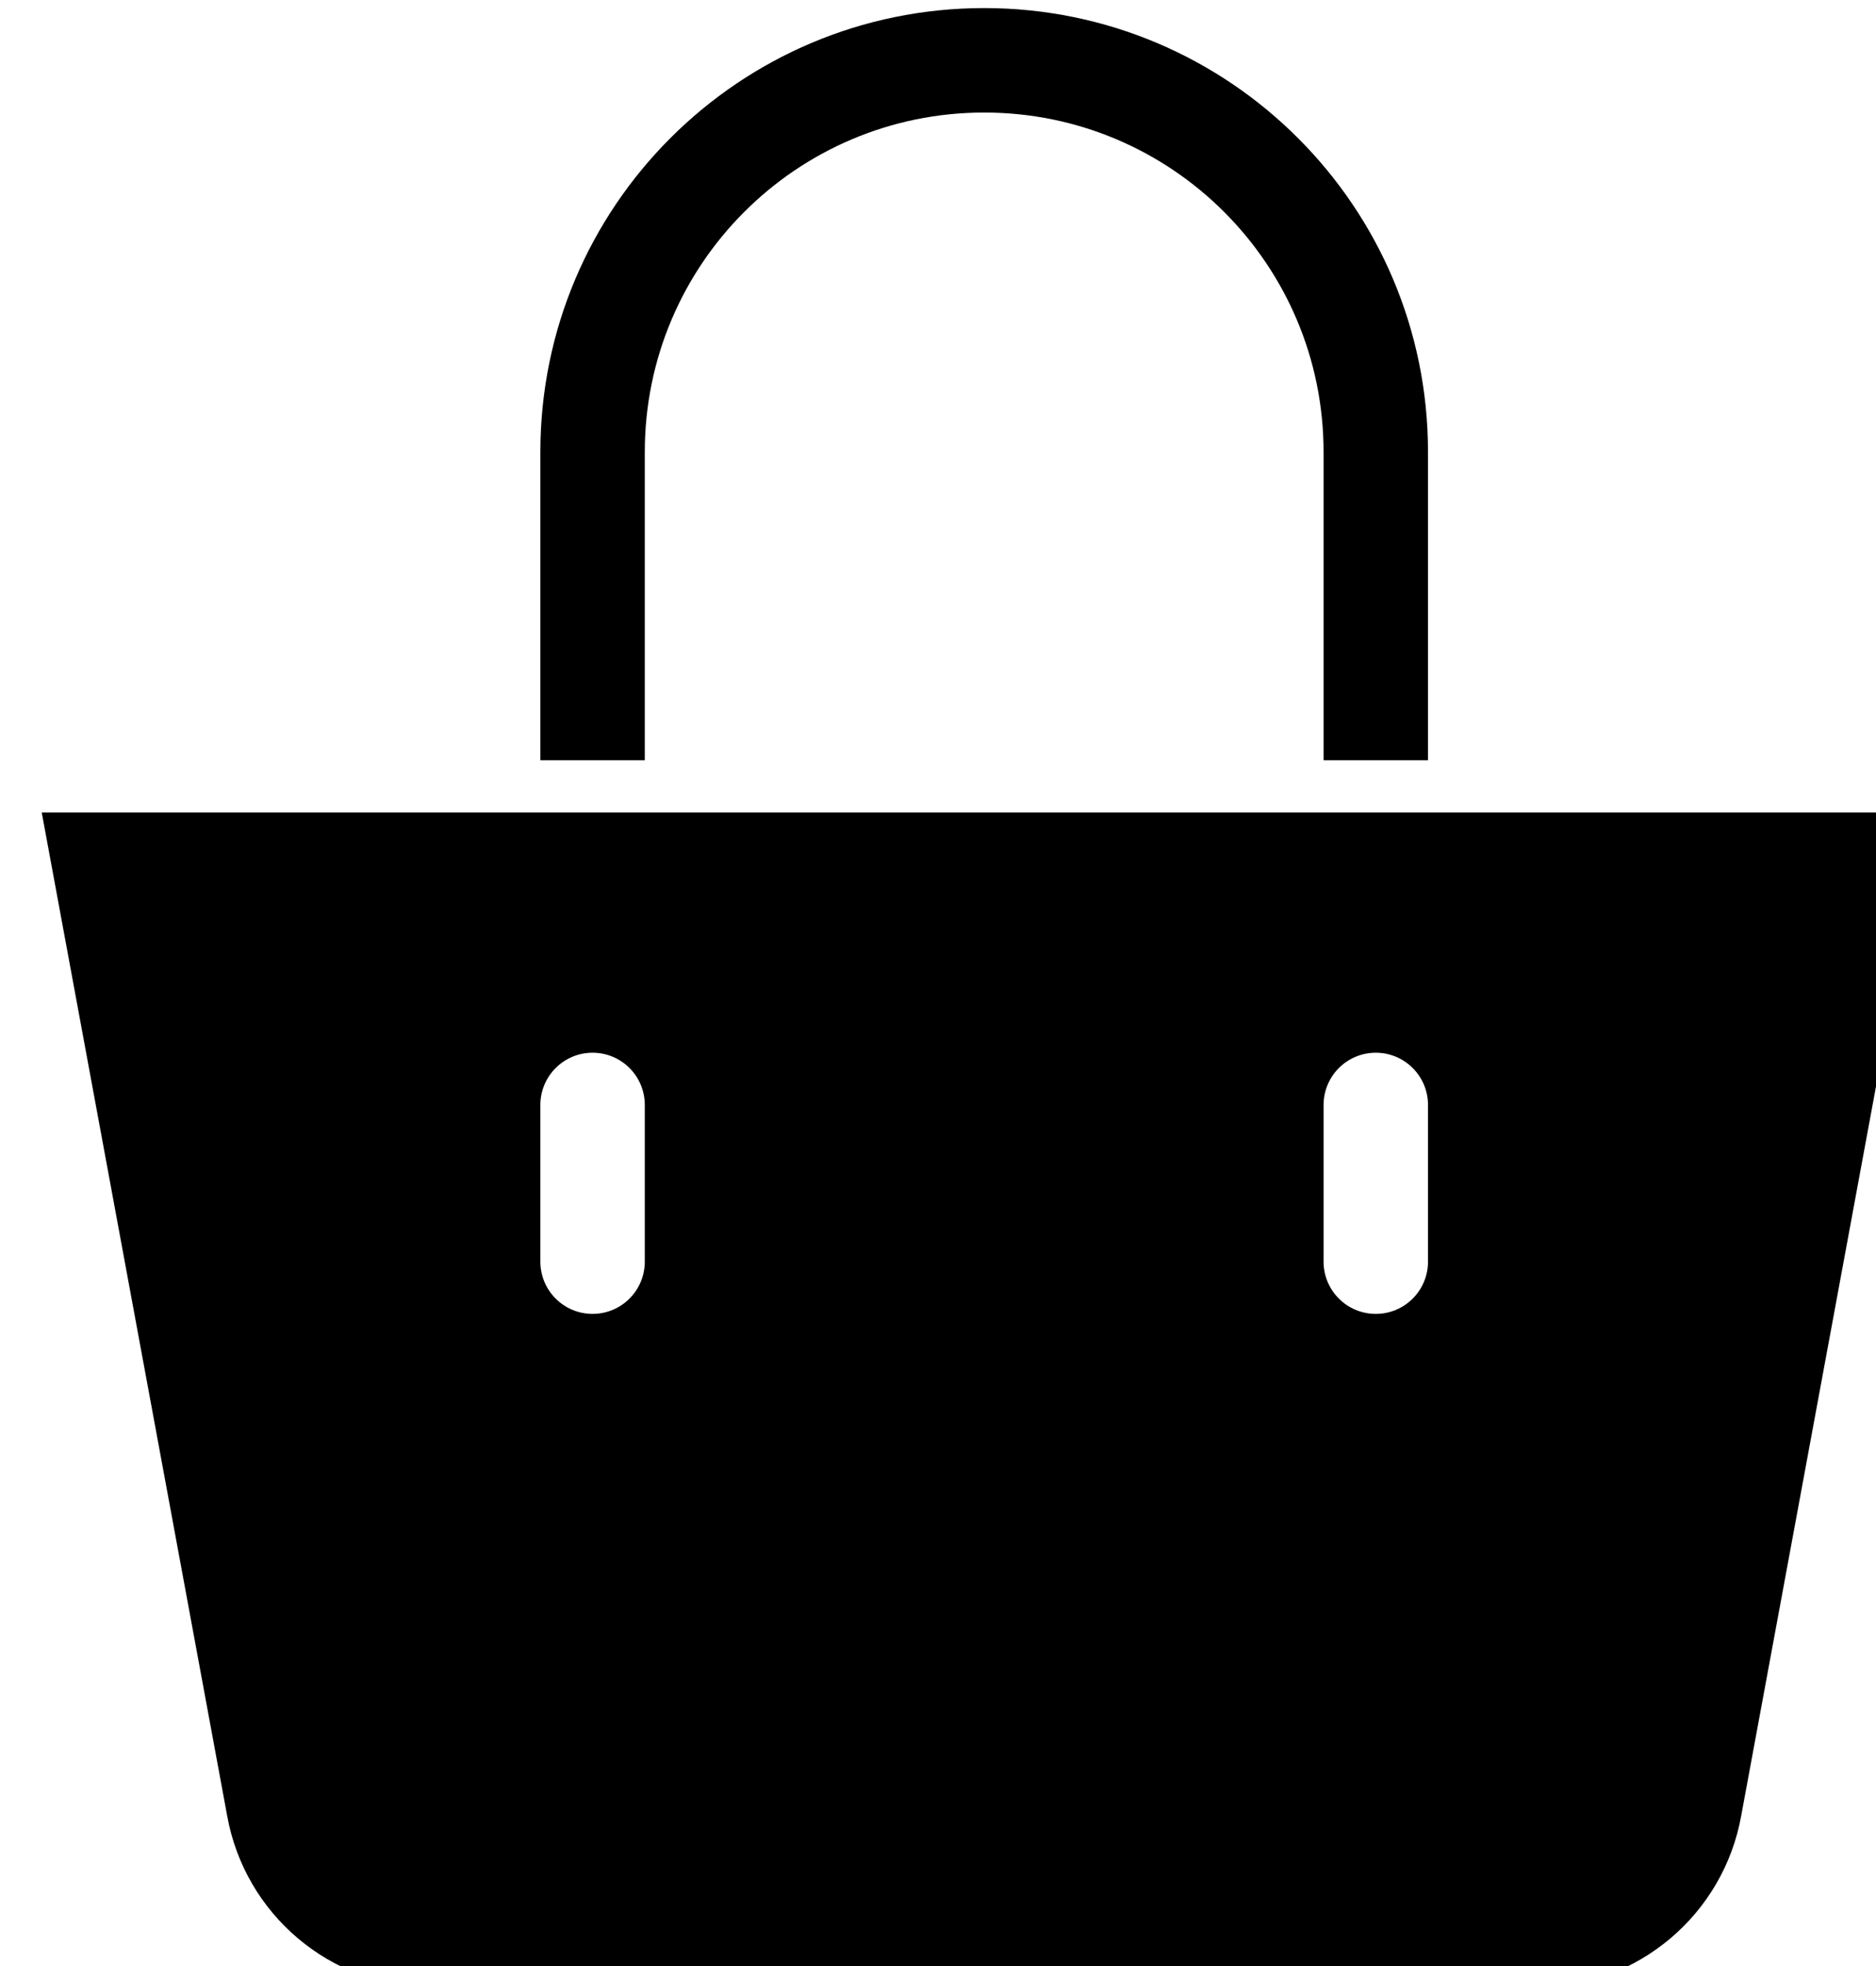
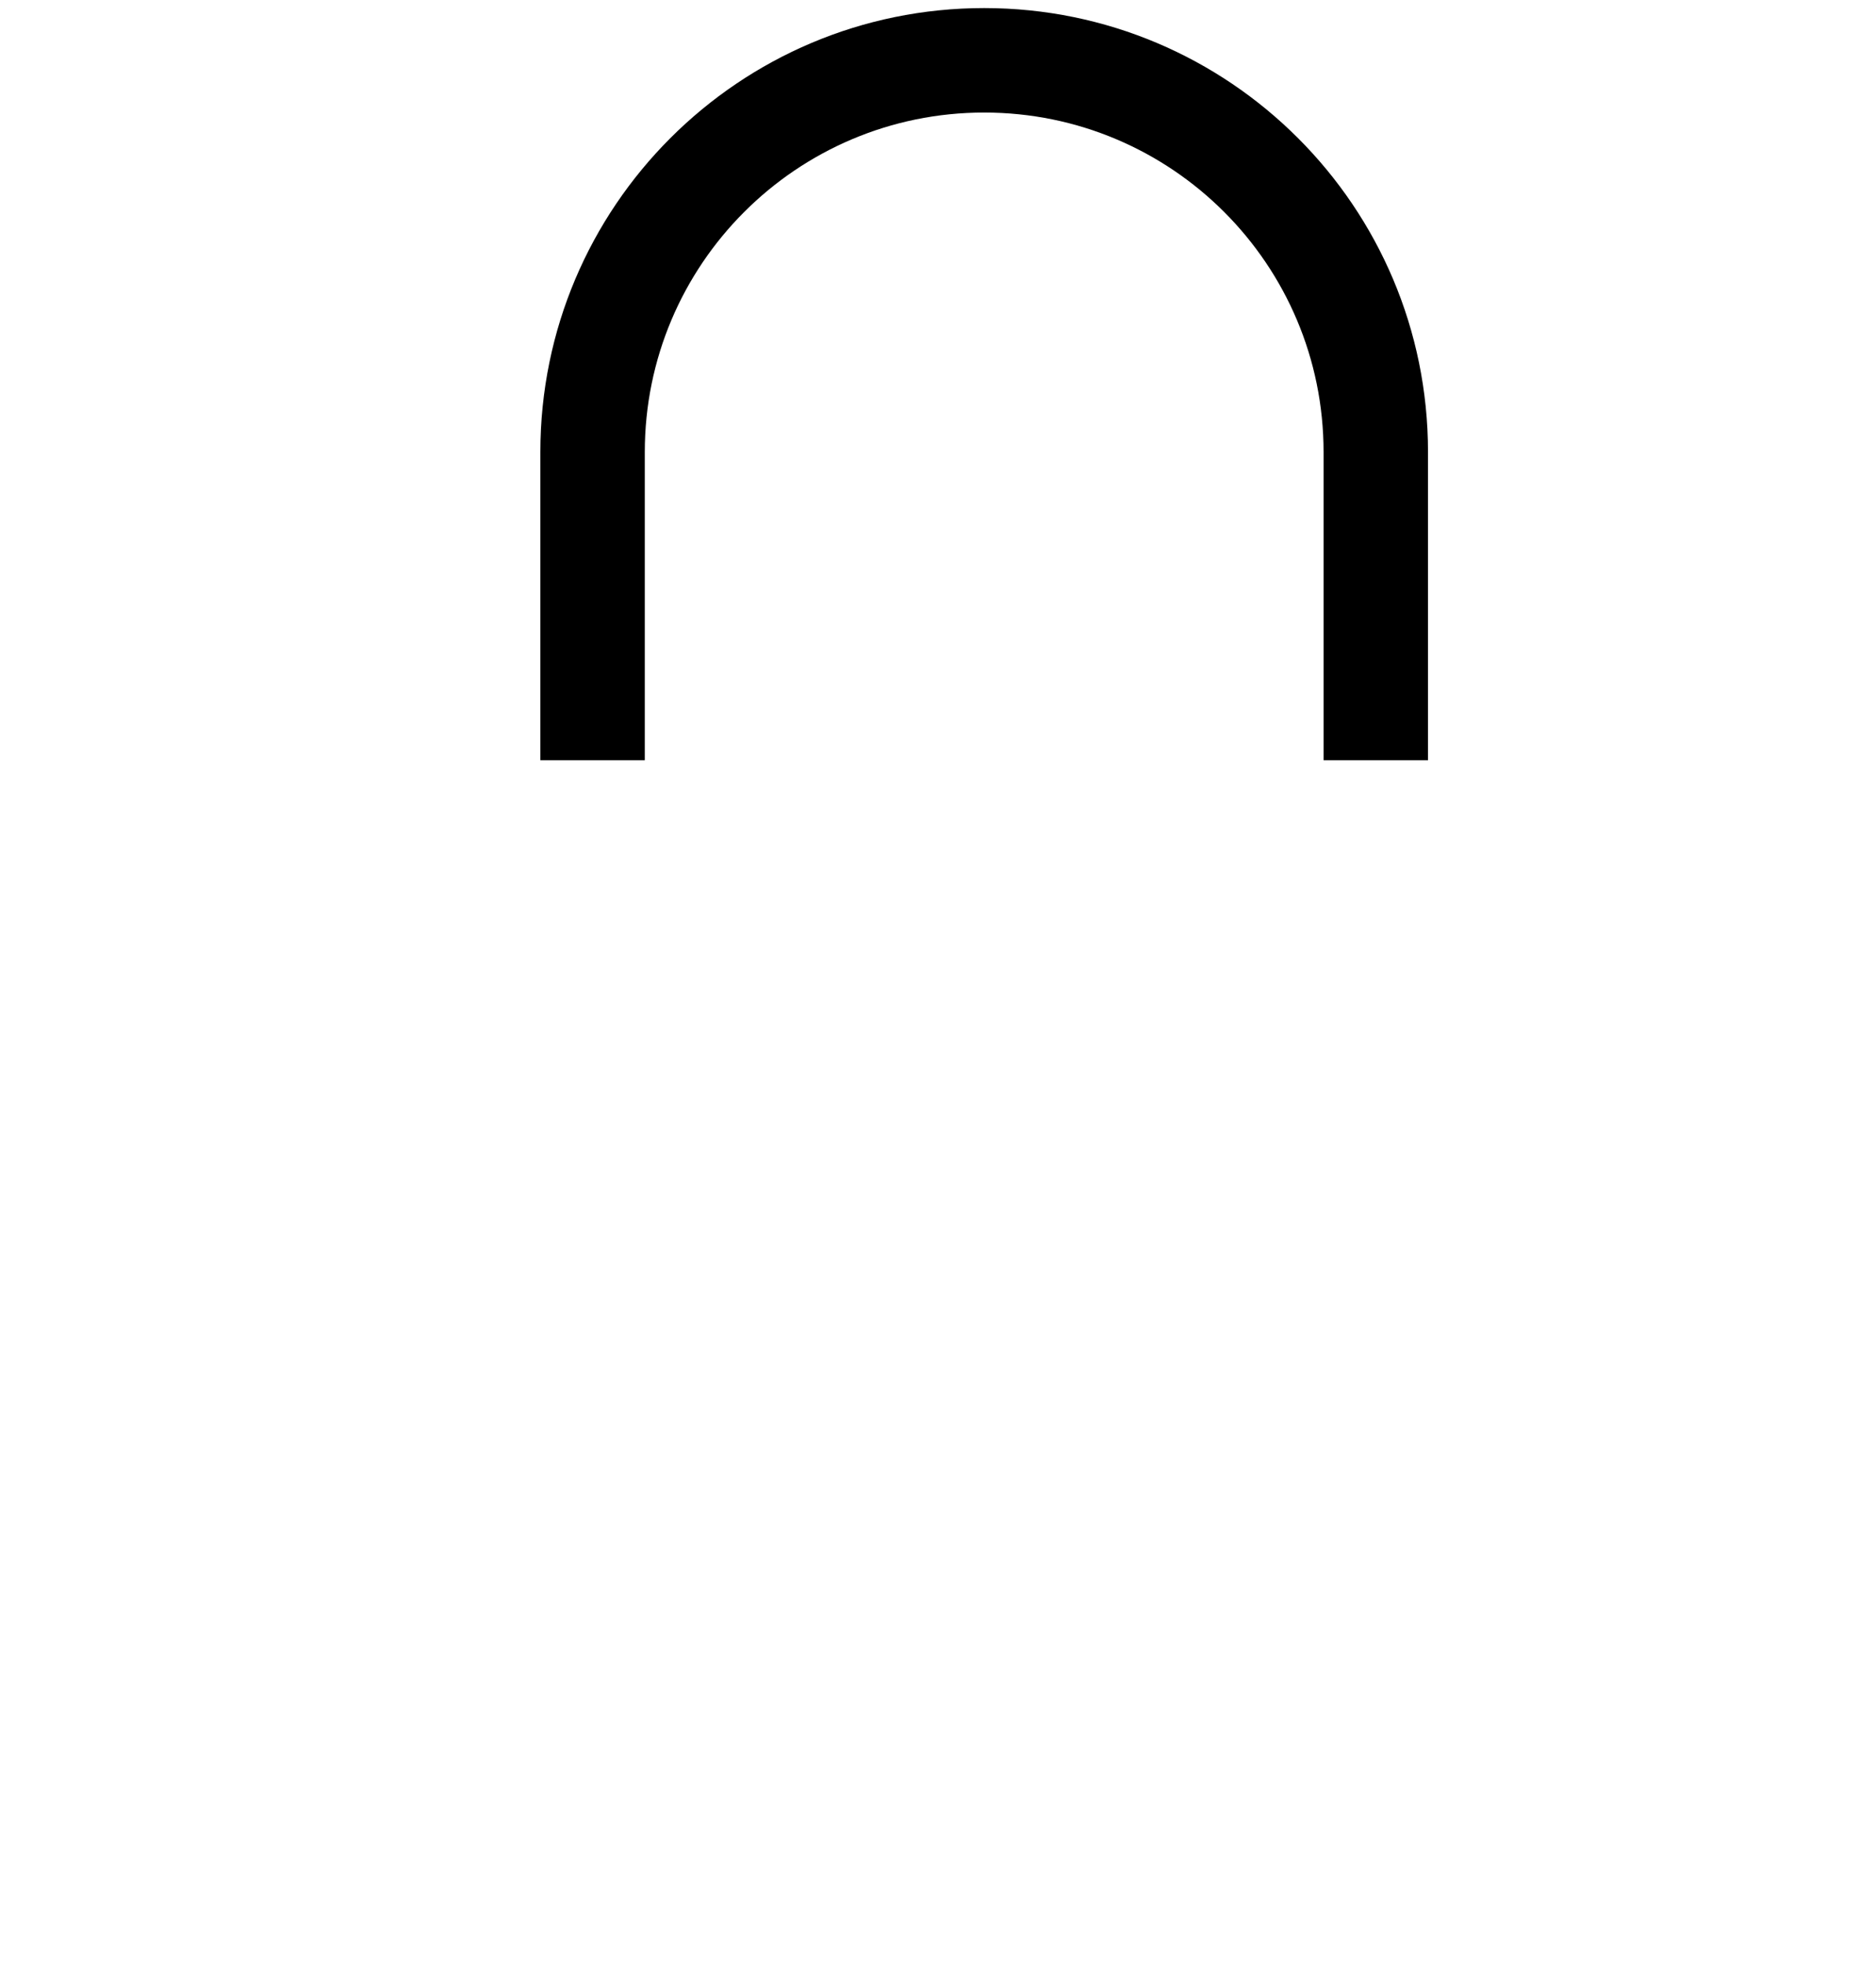
<svg xmlns="http://www.w3.org/2000/svg" width="21" height="22" viewBox="0 0 21 22" fill="currentColor">
  <g transform="matrix(0.917,0,0,0.917,-1284.29,-249.341)">
    <g transform="matrix(0.061,0,0,0.061,1400.47,272.008)">
-       <path d="M9.404,160.914L46.498,361.534C50.017,381.335 67.139,395.823 87.249,396.016L308.767,396.016C328.878,395.823 345.999,381.336 349.518,361.534L386.612,160.914L9.404,160.914ZM130.09,250.776C130.09,256.547 125.412,261.225 119.641,261.225C113.87,261.225 109.192,256.547 109.192,250.776L109.192,219.429C109.192,213.658 113.87,208.98 119.641,208.98C125.412,208.98 130.09,213.658 130.09,219.429L130.09,250.776ZM286.825,250.776C286.825,256.547 282.147,261.225 276.376,261.225C270.605,261.225 265.927,256.547 265.927,250.776L265.927,219.429C265.927,213.658 270.605,208.98 276.376,208.98C282.147,208.98 286.825,213.658 286.825,219.429L286.825,250.776Z" />
-     </g>
+       </g>
    <g transform="matrix(0.061,0,0,0.061,1400.47,272.008)">
      <path d="M130.09,88.816C130.09,51.306 160.498,20.898 198.008,20.898C235.518,20.898 265.926,51.306 265.926,88.816L265.926,150.465L286.824,150.465L286.824,88.816C286.825,39.764 247.06,0 198.008,0C148.956,0 109.192,39.764 109.192,88.816L109.192,150.465L130.09,150.465L130.09,88.816Z" />
    </g>
  </g>
</svg>